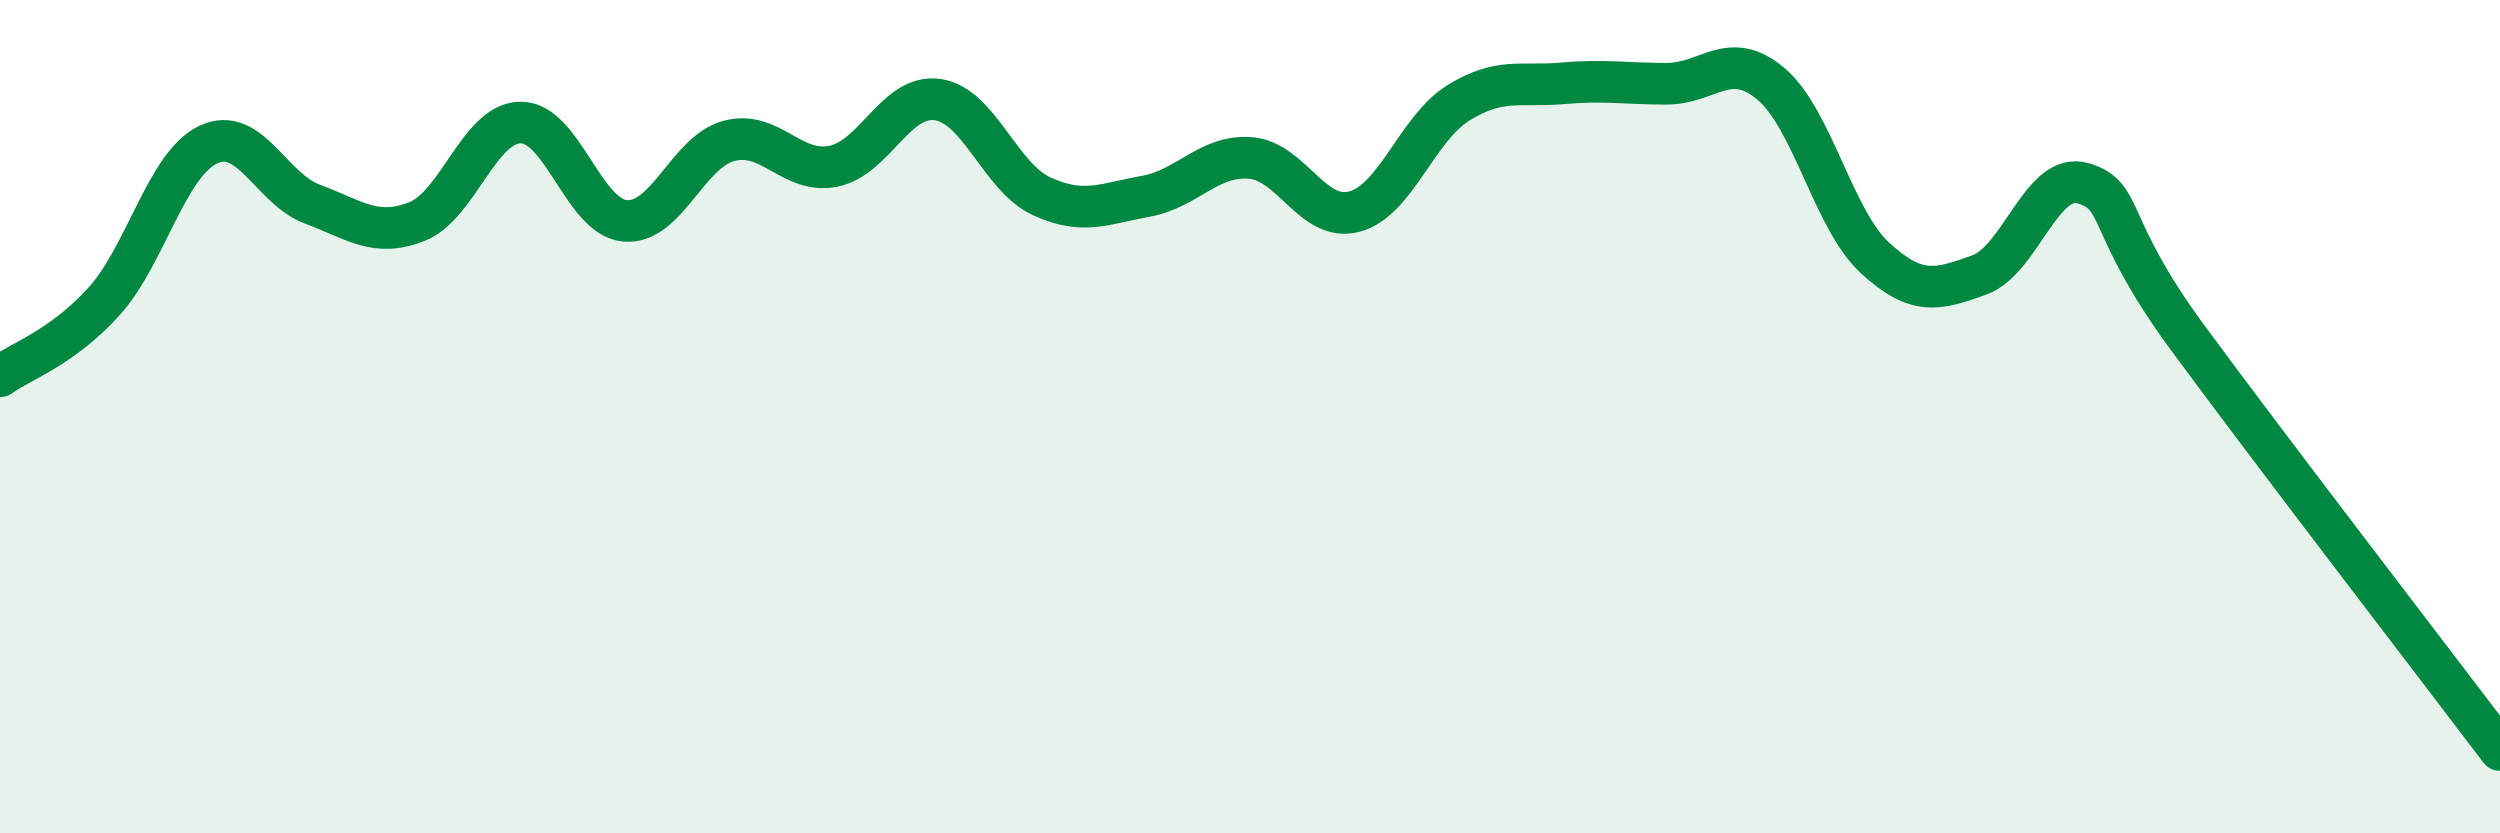
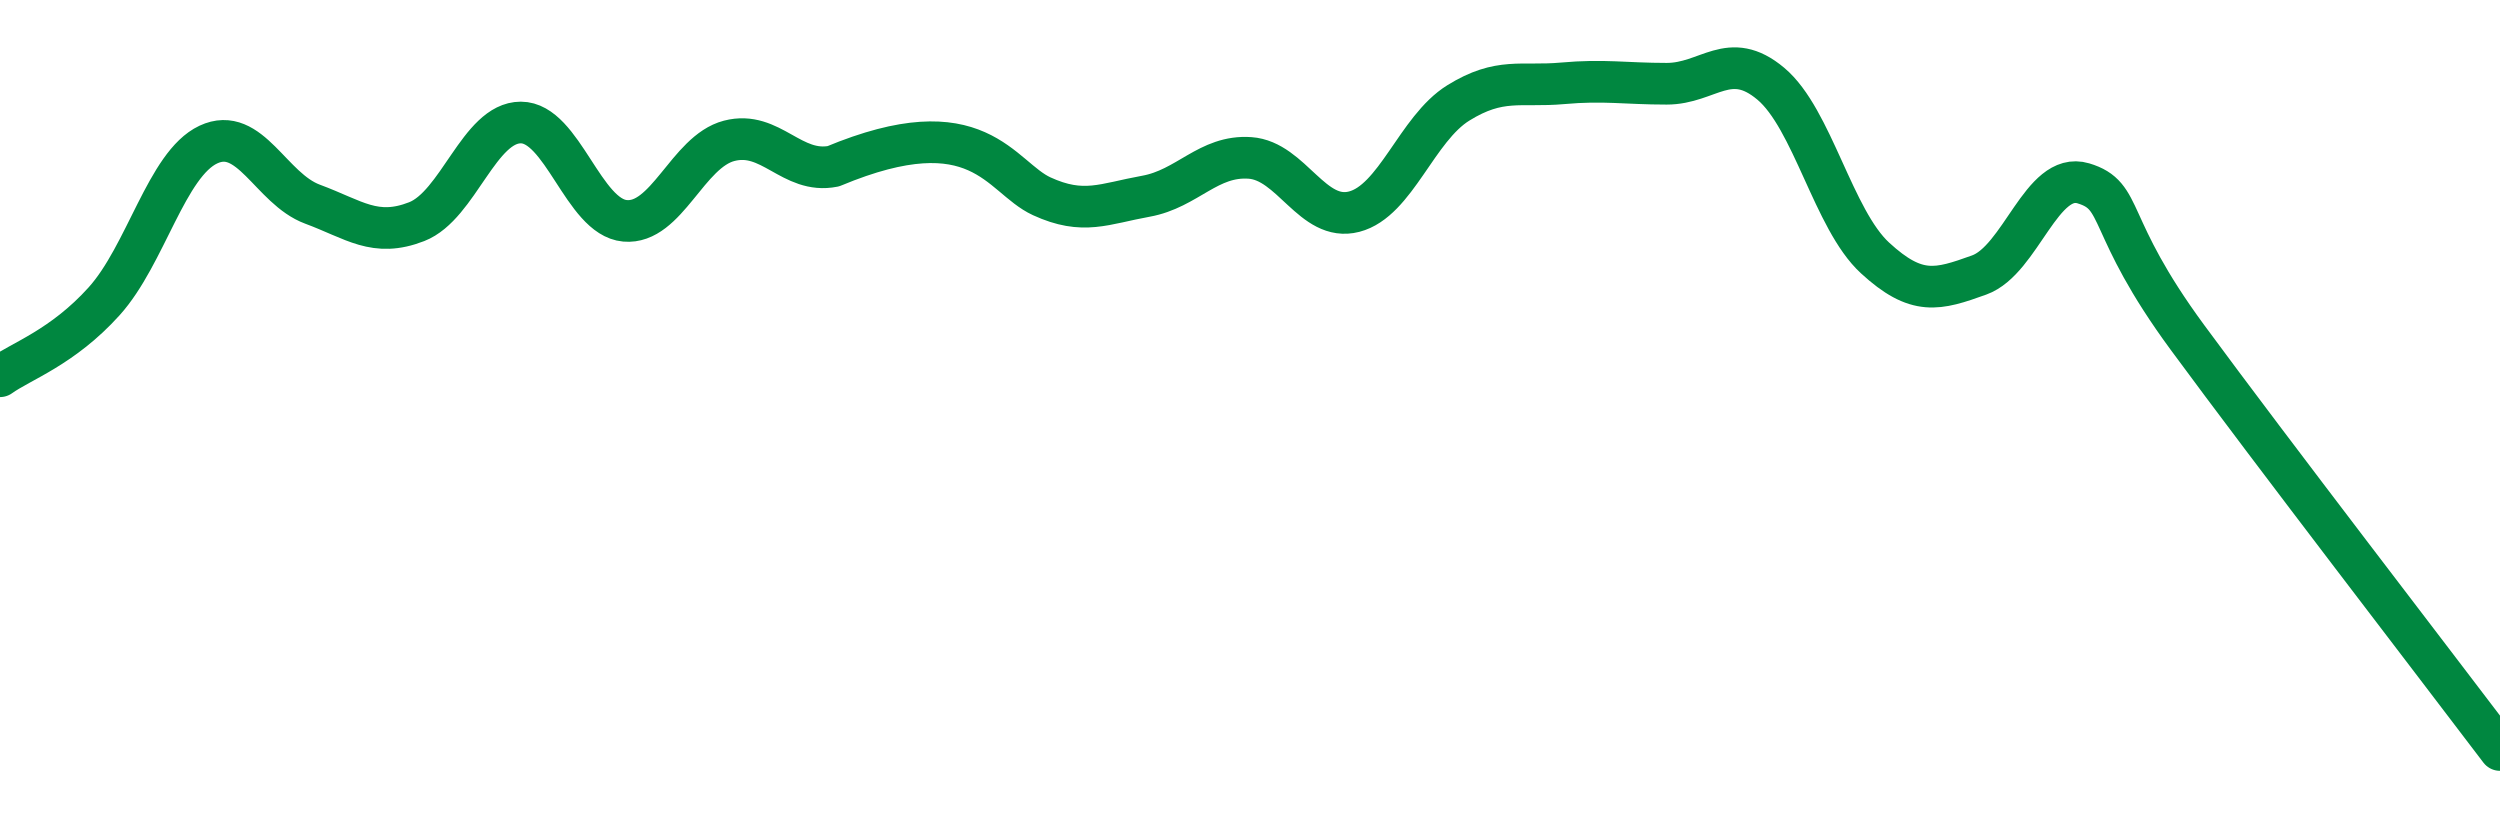
<svg xmlns="http://www.w3.org/2000/svg" width="60" height="20" viewBox="0 0 60 20">
-   <path d="M 0,9.03 C 0.5,8.67 1.5,8.34 2.5,7.23 C 3.5,6.12 4,3.94 5,3.47 C 6,3 6.5,4.53 7.5,4.9 C 8.5,5.27 9,5.71 10,5.32 C 11,4.93 11.5,2.94 12.5,2.94 C 13.5,2.94 14,5.21 15,5.3 C 16,5.39 16.5,3.64 17.5,3.38 C 18.5,3.12 19,4.19 20,3.99 C 21,3.79 21.5,2.25 22.5,2.39 C 23.5,2.53 24,4.25 25,4.71 C 26,5.17 26.5,4.89 27.5,4.71 C 28.5,4.53 29,3.72 30,3.79 C 31,3.86 31.5,5.34 32.5,5.08 C 33.5,4.82 34,3.09 35,2.47 C 36,1.85 36.5,2.09 37.5,2 C 38.5,1.91 39,2.01 40,2.01 C 41,2.01 41.5,1.17 42.5,2.01 C 43.5,2.85 44,5.27 45,6.19 C 46,7.11 46.5,6.96 47.5,6.6 C 48.5,6.24 49,4.1 50,4.4 C 51,4.7 50.5,5.38 52.5,8.1 C 54.5,10.82 58.5,16.02 60,18L60 20L0 20Z" fill="#008740" opacity="0.1" stroke-linecap="round" stroke-linejoin="round" />
-   <path d="M 0,9.03 C 0.5,8.67 1.5,8.34 2.5,7.23 C 3.5,6.12 4,3.94 5,3.47 C 6,3 6.5,4.53 7.5,4.9 C 8.5,5.27 9,5.71 10,5.32 C 11,4.93 11.5,2.94 12.5,2.94 C 13.5,2.94 14,5.21 15,5.3 C 16,5.39 16.5,3.64 17.5,3.38 C 18.5,3.12 19,4.19 20,3.99 C 21,3.79 21.5,2.25 22.5,2.39 C 23.5,2.53 24,4.25 25,4.71 C 26,5.17 26.5,4.89 27.5,4.71 C 28.5,4.53 29,3.72 30,3.79 C 31,3.86 31.5,5.34 32.5,5.08 C 33.5,4.82 34,3.09 35,2.47 C 36,1.85 36.5,2.09 37.5,2 C 38.5,1.91 39,2.01 40,2.01 C 41,2.01 41.5,1.17 42.5,2.01 C 43.5,2.85 44,5.27 45,6.19 C 46,7.11 46.5,6.96 47.5,6.6 C 48.5,6.24 49,4.1 50,4.4 C 51,4.7 50.5,5.38 52.5,8.1 C 54.5,10.82 58.5,16.02 60,18" stroke="#008740" stroke-width="1" fill="none" stroke-linecap="round" stroke-linejoin="round" />
+   <path d="M 0,9.03 C 0.5,8.67 1.5,8.34 2.5,7.23 C 3.5,6.12 4,3.94 5,3.47 C 6,3 6.5,4.53 7.5,4.9 C 8.5,5.27 9,5.71 10,5.32 C 11,4.93 11.5,2.94 12.5,2.94 C 13.5,2.94 14,5.21 15,5.3 C 16,5.39 16.5,3.64 17.5,3.38 C 18.5,3.12 19,4.19 20,3.99 C 23.5,2.53 24,4.25 25,4.71 C 26,5.17 26.5,4.89 27.5,4.71 C 28.5,4.53 29,3.72 30,3.79 C 31,3.86 31.5,5.34 32.5,5.08 C 33.5,4.82 34,3.09 35,2.47 C 36,1.85 36.5,2.09 37.5,2 C 38.5,1.91 39,2.01 40,2.01 C 41,2.01 41.5,1.17 42.5,2.01 C 43.5,2.85 44,5.27 45,6.19 C 46,7.11 46.5,6.96 47.5,6.6 C 48.5,6.24 49,4.1 50,4.4 C 51,4.7 50.5,5.38 52.5,8.1 C 54.5,10.82 58.5,16.02 60,18" stroke="#008740" stroke-width="1" fill="none" stroke-linecap="round" stroke-linejoin="round" />
</svg>